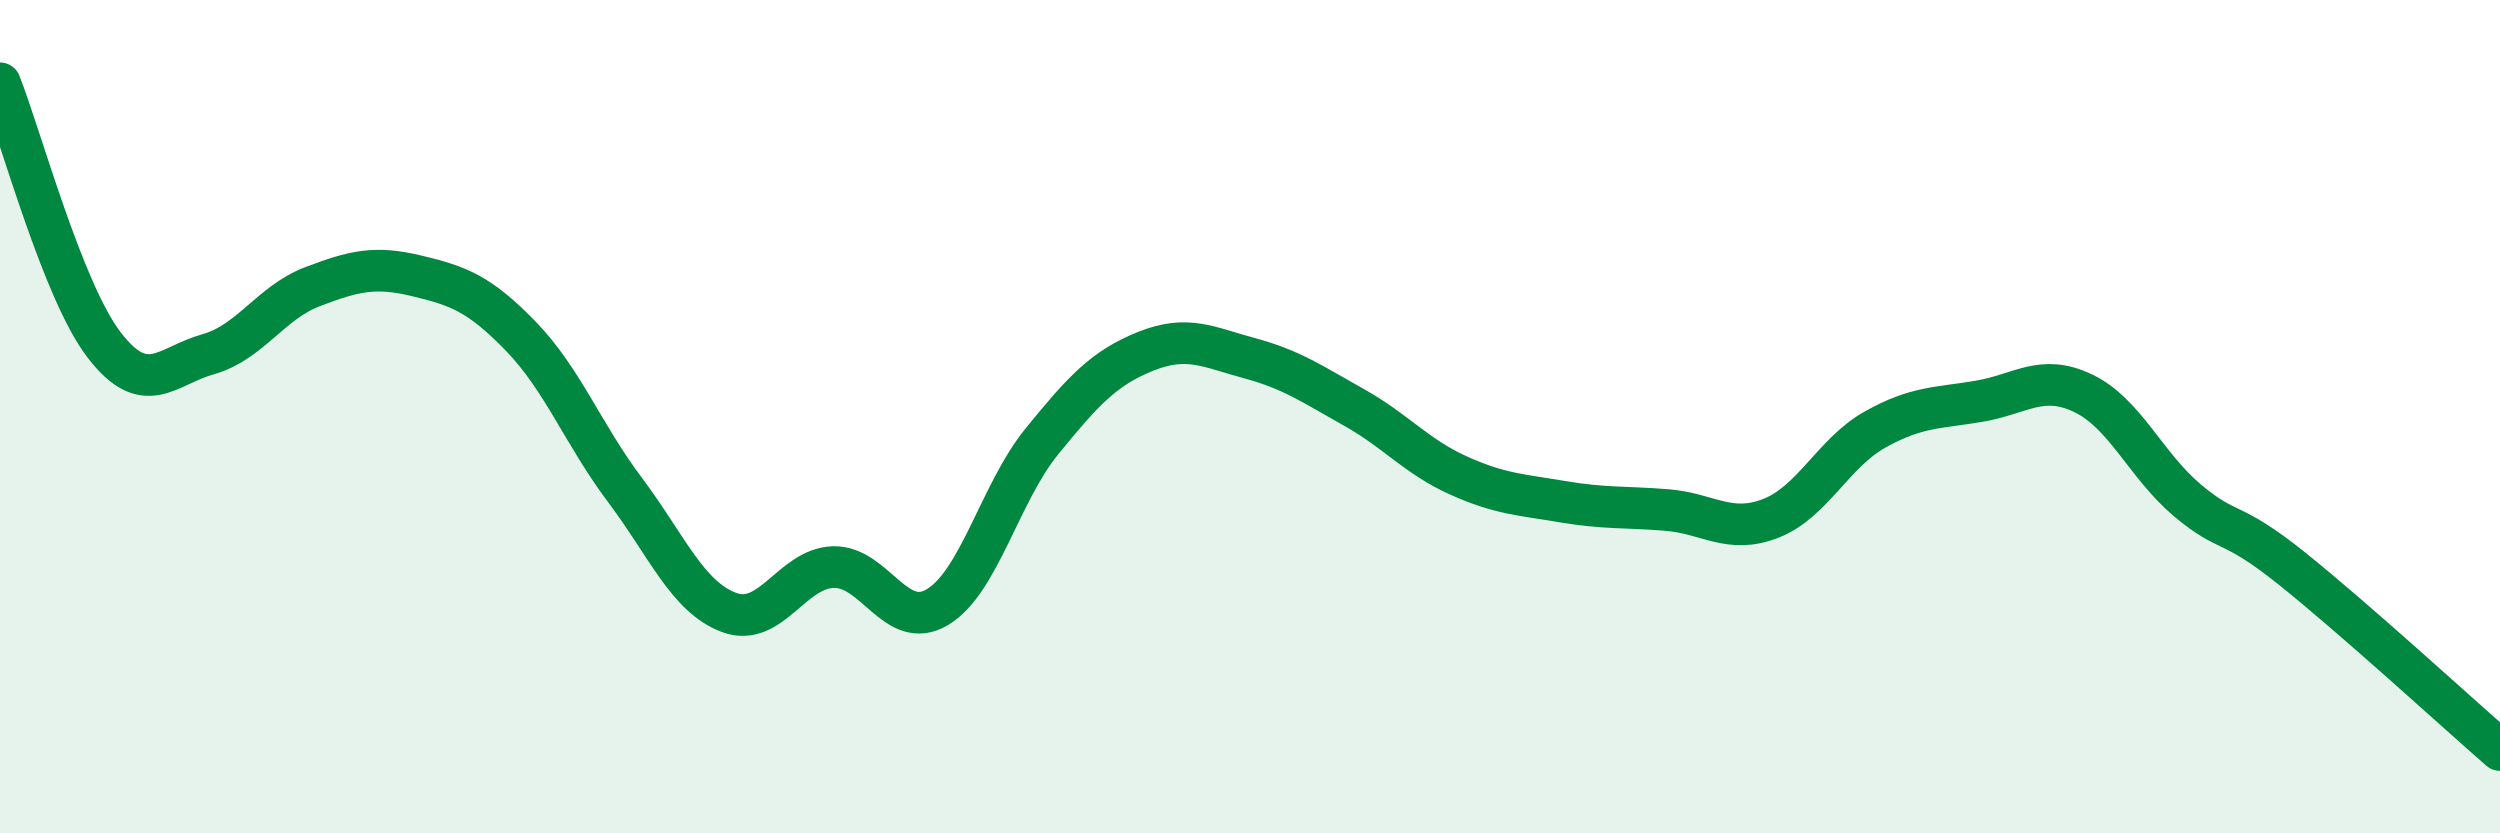
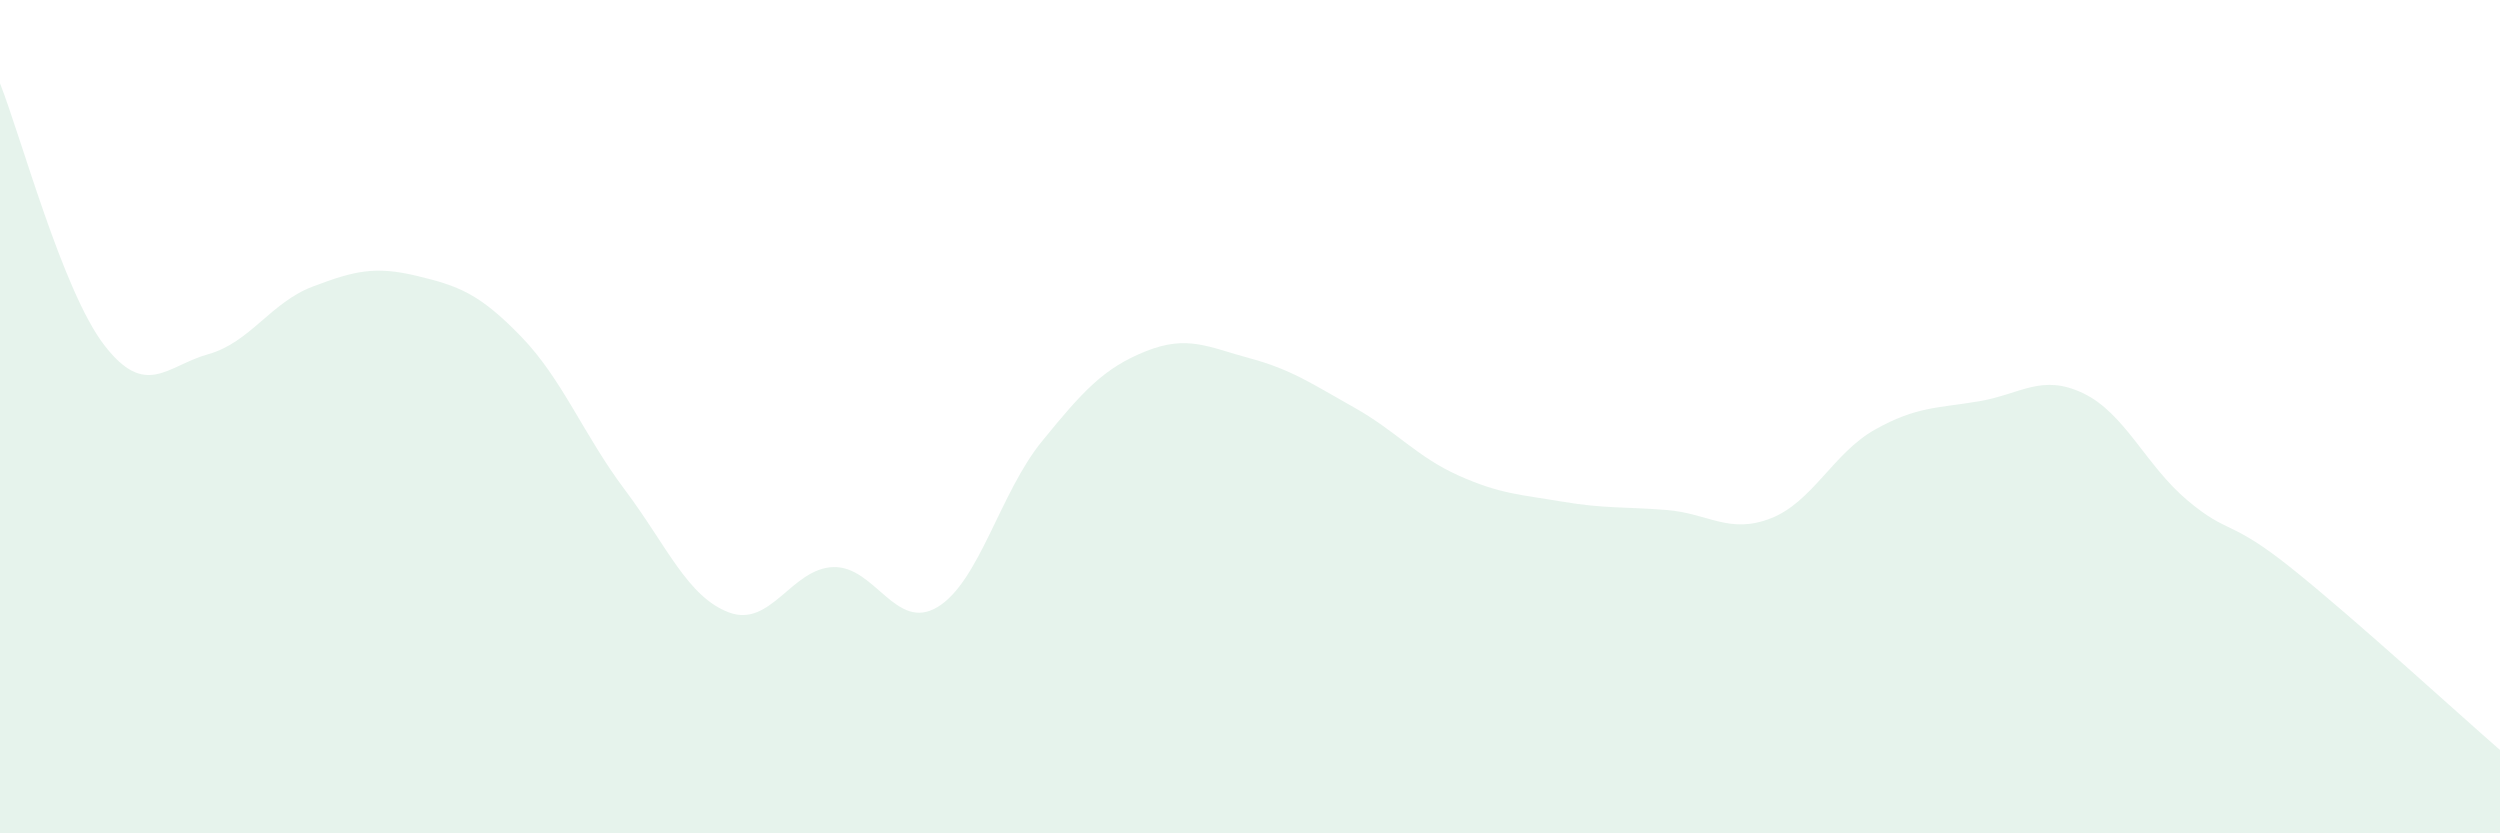
<svg xmlns="http://www.w3.org/2000/svg" width="60" height="20" viewBox="0 0 60 20">
  <path d="M 0,2 C 0.5,3.26 1.5,6.98 2.5,8.28 C 3.5,9.58 4,8.78 5,8.5 C 6,8.22 6.5,7.26 7.5,6.88 C 8.5,6.5 9,6.38 10,6.62 C 11,6.86 11.5,7.04 12.5,8.07 C 13.5,9.1 14,10.43 15,11.76 C 16,13.09 16.5,14.33 17.5,14.7 C 18.5,15.07 19,13.64 20,13.61 C 21,13.58 21.5,15.17 22.5,14.57 C 23.5,13.97 24,11.83 25,10.6 C 26,9.37 26.5,8.83 27.5,8.43 C 28.5,8.03 29,8.33 30,8.6 C 31,8.87 31.5,9.22 32.5,9.78 C 33.5,10.34 34,10.96 35,11.41 C 36,11.86 36.5,11.87 37.5,12.04 C 38.5,12.21 39,12.16 40,12.24 C 41,12.32 41.5,12.83 42.5,12.44 C 43.5,12.05 44,10.87 45,10.31 C 46,9.75 46.5,9.8 47.5,9.63 C 48.5,9.46 49,8.96 50,9.44 C 51,9.92 51.5,11.17 52.5,12.01 C 53.5,12.85 53.5,12.44 55,13.64 C 56.5,14.84 59,17.13 60,18L60 20L0 20Z" fill="#008740" opacity="0.1" stroke-linecap="round" stroke-linejoin="round" />
-   <path d="M 0,2 C 0.5,3.26 1.5,6.98 2.5,8.28 C 3.5,9.58 4,8.78 5,8.5 C 6,8.22 6.5,7.26 7.5,6.88 C 8.5,6.5 9,6.38 10,6.62 C 11,6.86 11.5,7.04 12.5,8.07 C 13.5,9.1 14,10.43 15,11.76 C 16,13.09 16.5,14.33 17.5,14.7 C 18.5,15.07 19,13.64 20,13.61 C 21,13.58 21.5,15.17 22.5,14.57 C 23.5,13.97 24,11.83 25,10.6 C 26,9.37 26.5,8.83 27.5,8.43 C 28.5,8.03 29,8.33 30,8.6 C 31,8.87 31.5,9.22 32.5,9.78 C 33.5,10.34 34,10.96 35,11.41 C 36,11.86 36.5,11.87 37.5,12.04 C 38.5,12.21 39,12.16 40,12.24 C 41,12.32 41.5,12.83 42.5,12.44 C 43.5,12.05 44,10.87 45,10.31 C 46,9.75 46.5,9.8 47.5,9.63 C 48.5,9.46 49,8.96 50,9.44 C 51,9.92 51.5,11.17 52.5,12.01 C 53.5,12.85 53.5,12.44 55,13.64 C 56.5,14.84 59,17.13 60,18" stroke="#008740" stroke-width="1" fill="none" stroke-linecap="round" stroke-linejoin="round" />
</svg>